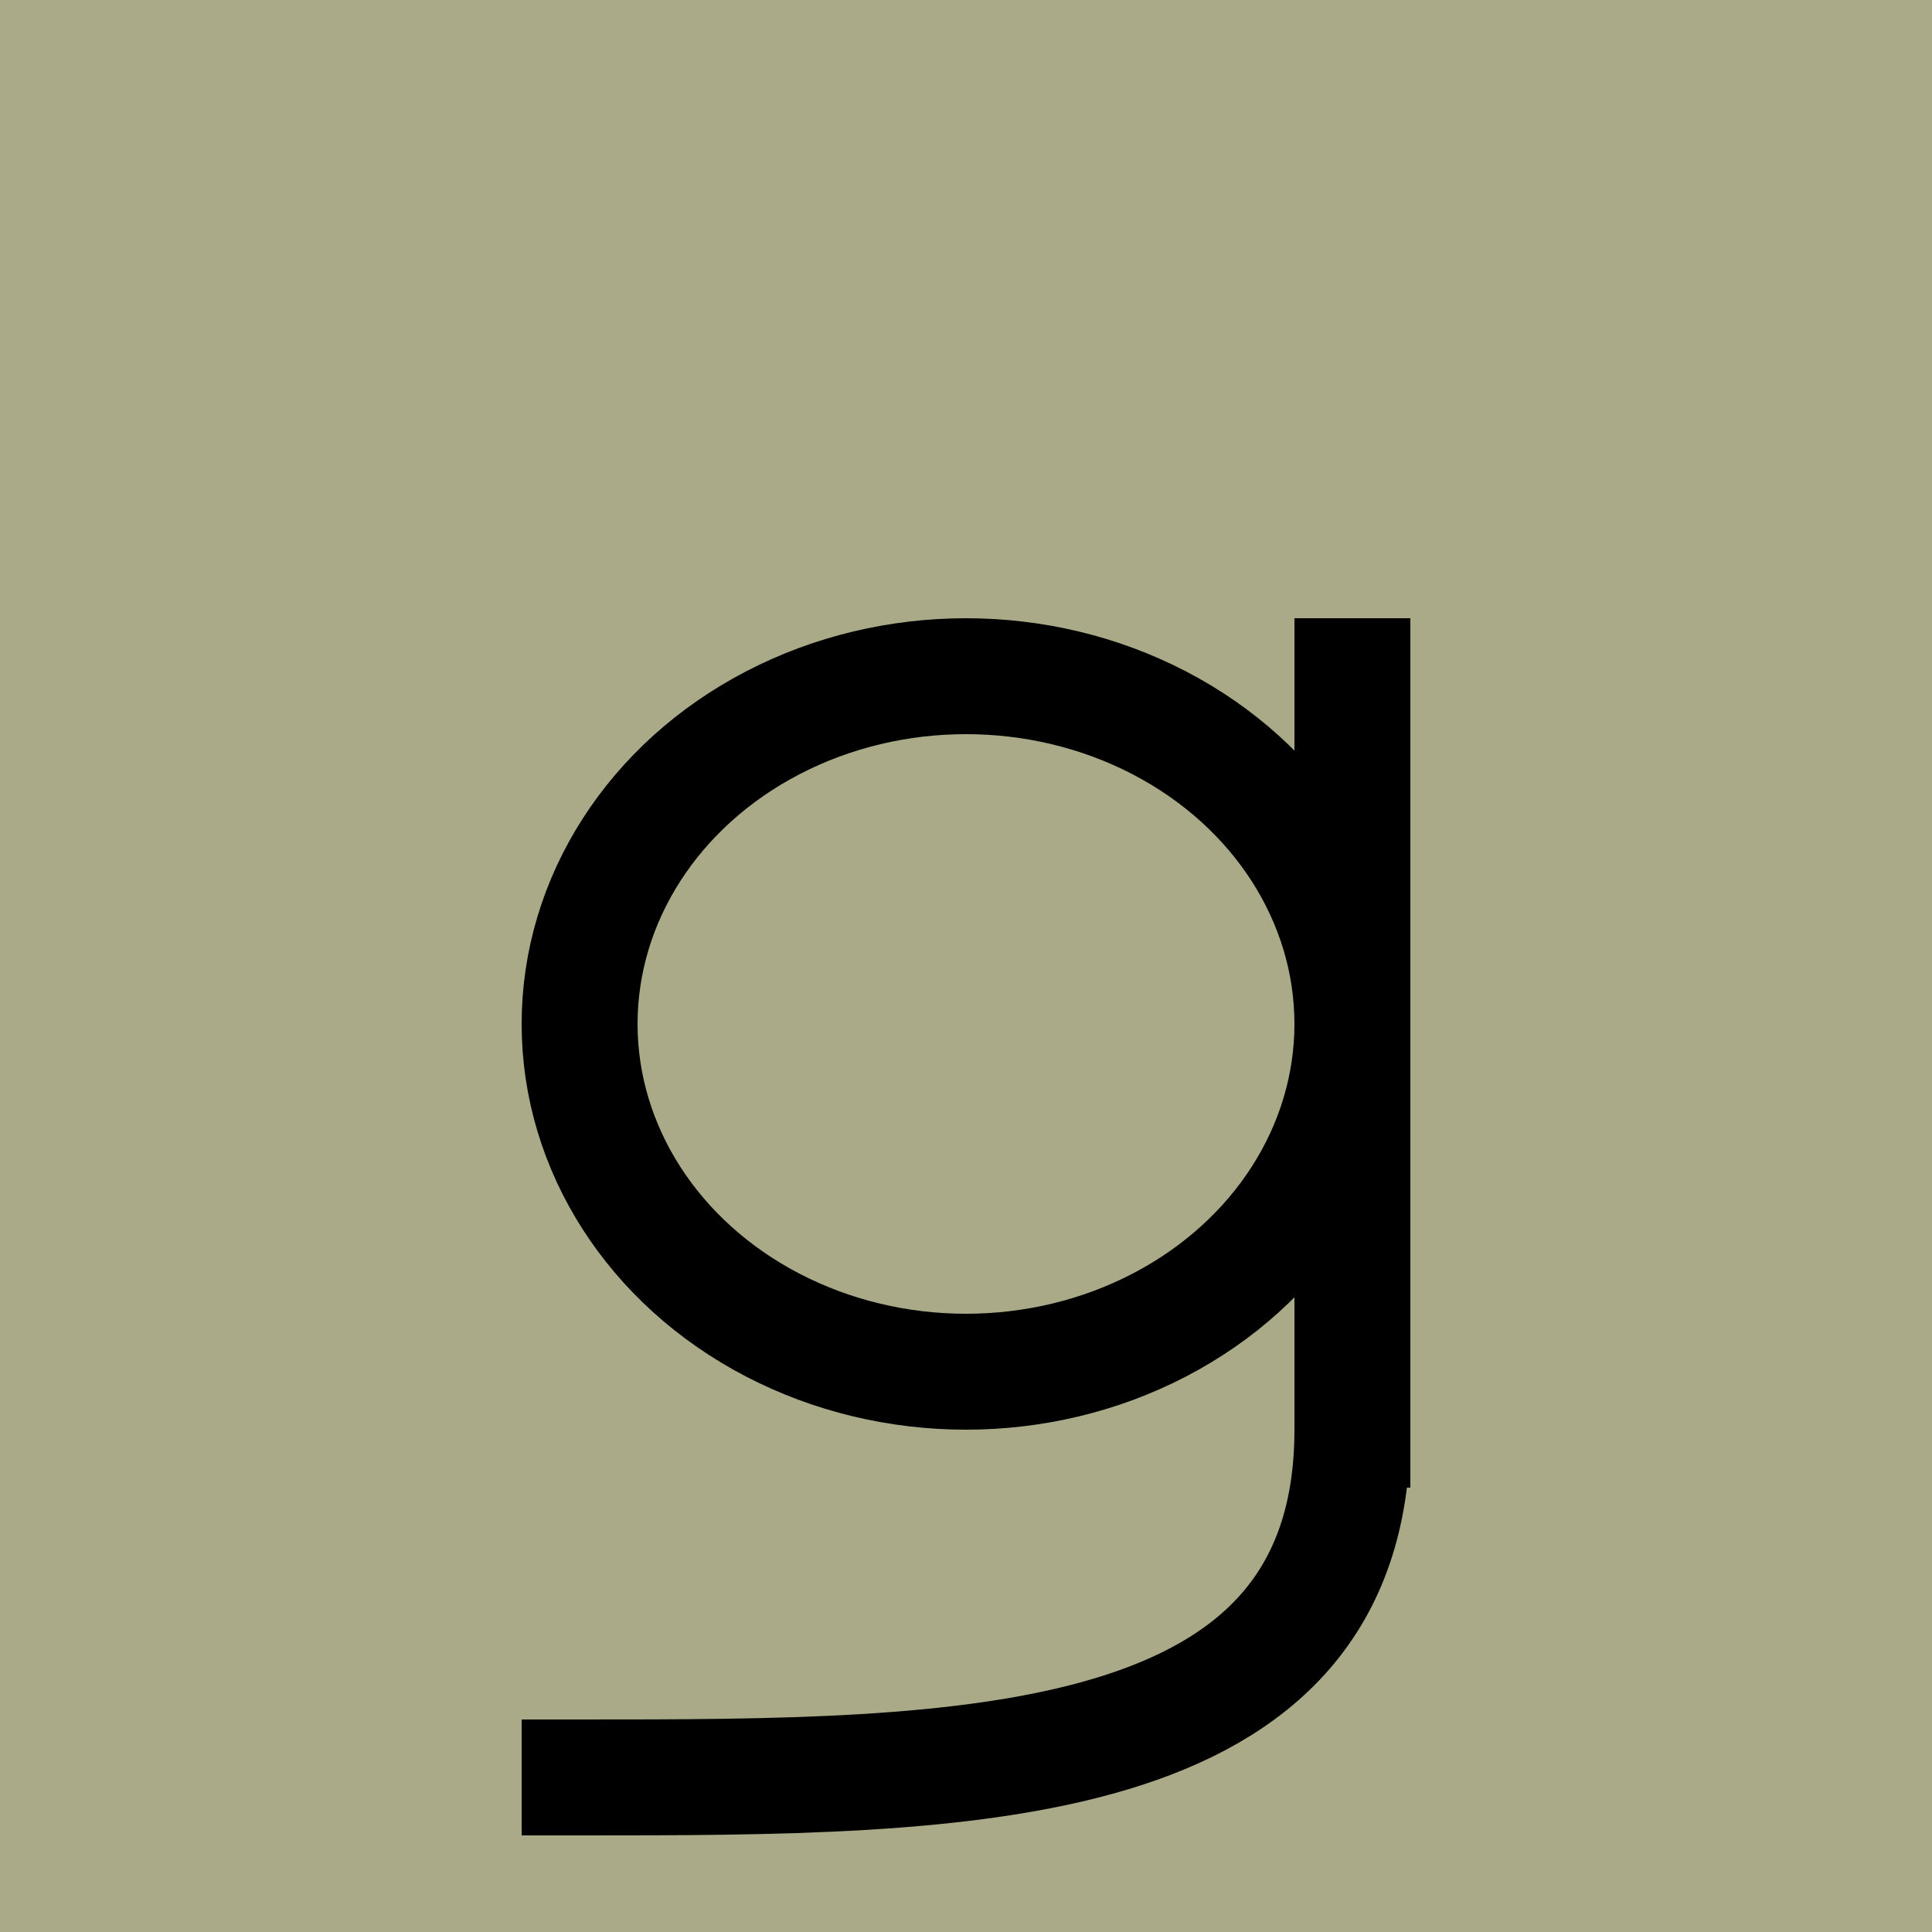
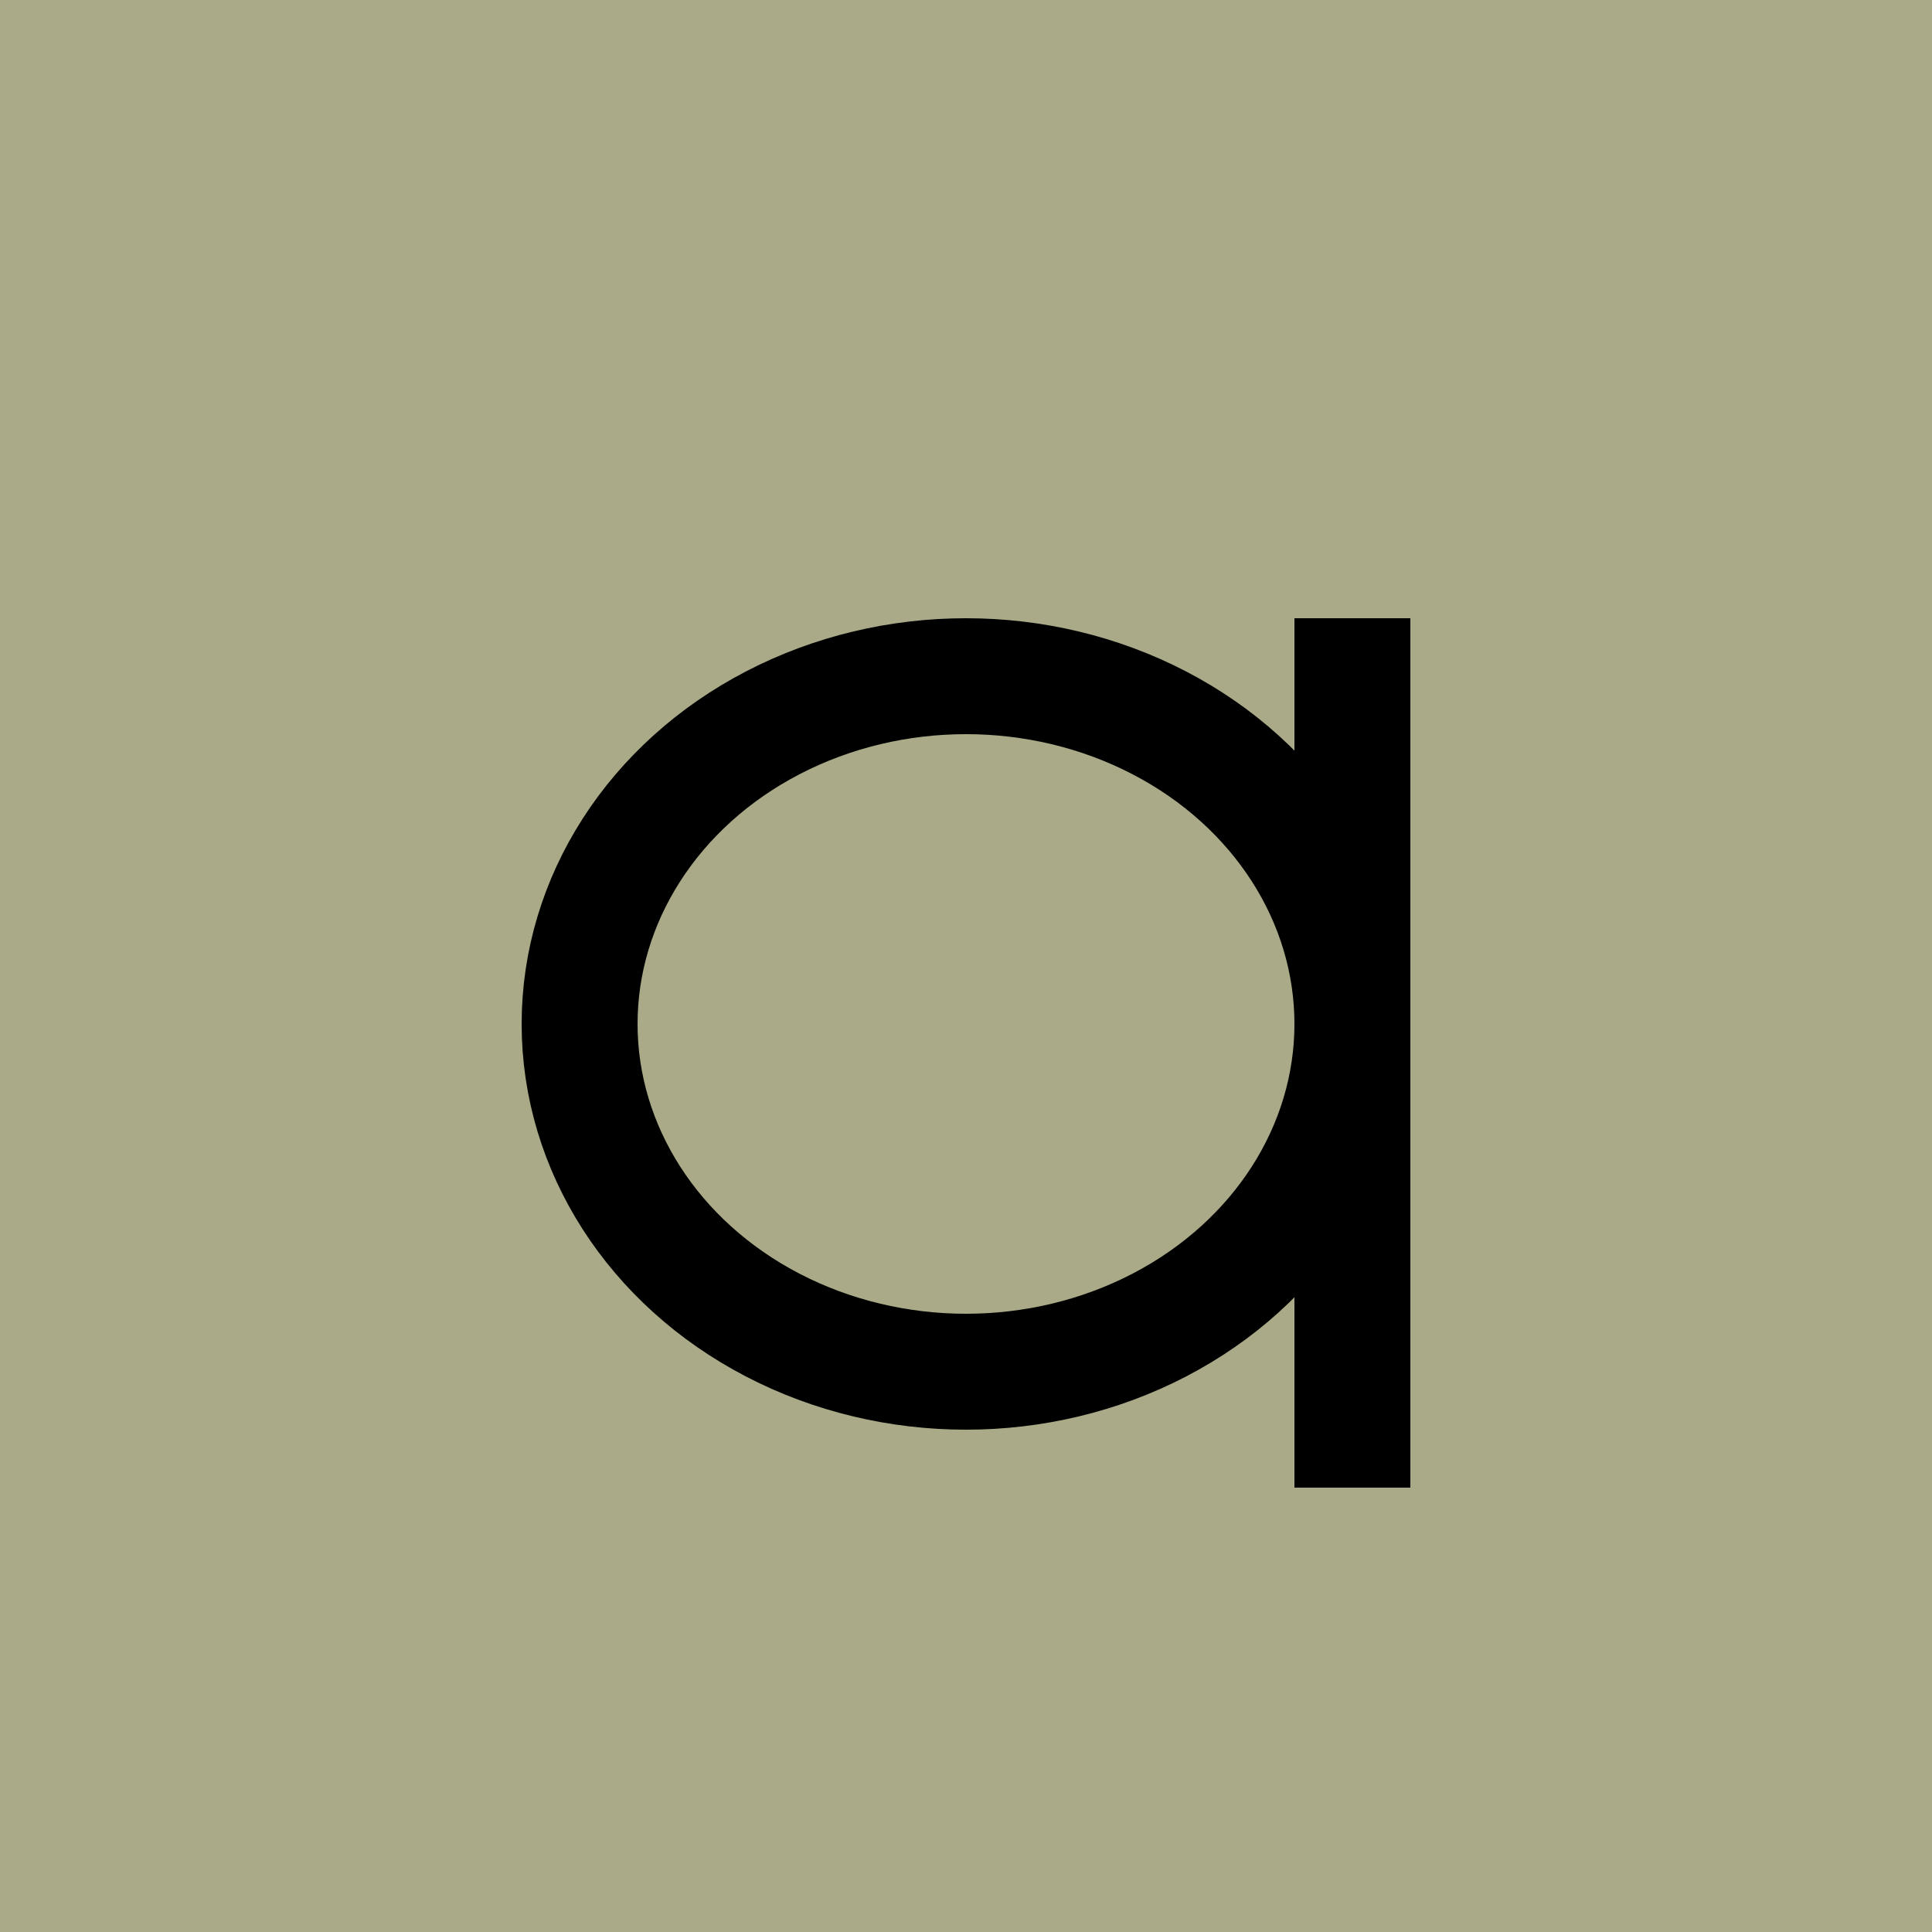
<svg xmlns="http://www.w3.org/2000/svg" height="1000" width="1000" viewBox="0 0 1000 1000">
  <rect x="0" y="0" width="1000" height="1000" fill="#aa8" />
  <g stroke="#000" stroke-width="60" stroke-linejoin="bevel" stroke-linecap="square" fill="none" transform="translate(300 200)">
    <ellipse cx="200" cy="330" rx="200" ry="180" />
    <polyline points="400 150 400 540" />
-     <path d="M 400 540 C 400 720 200 720 0 720" />
  </g>
</svg>